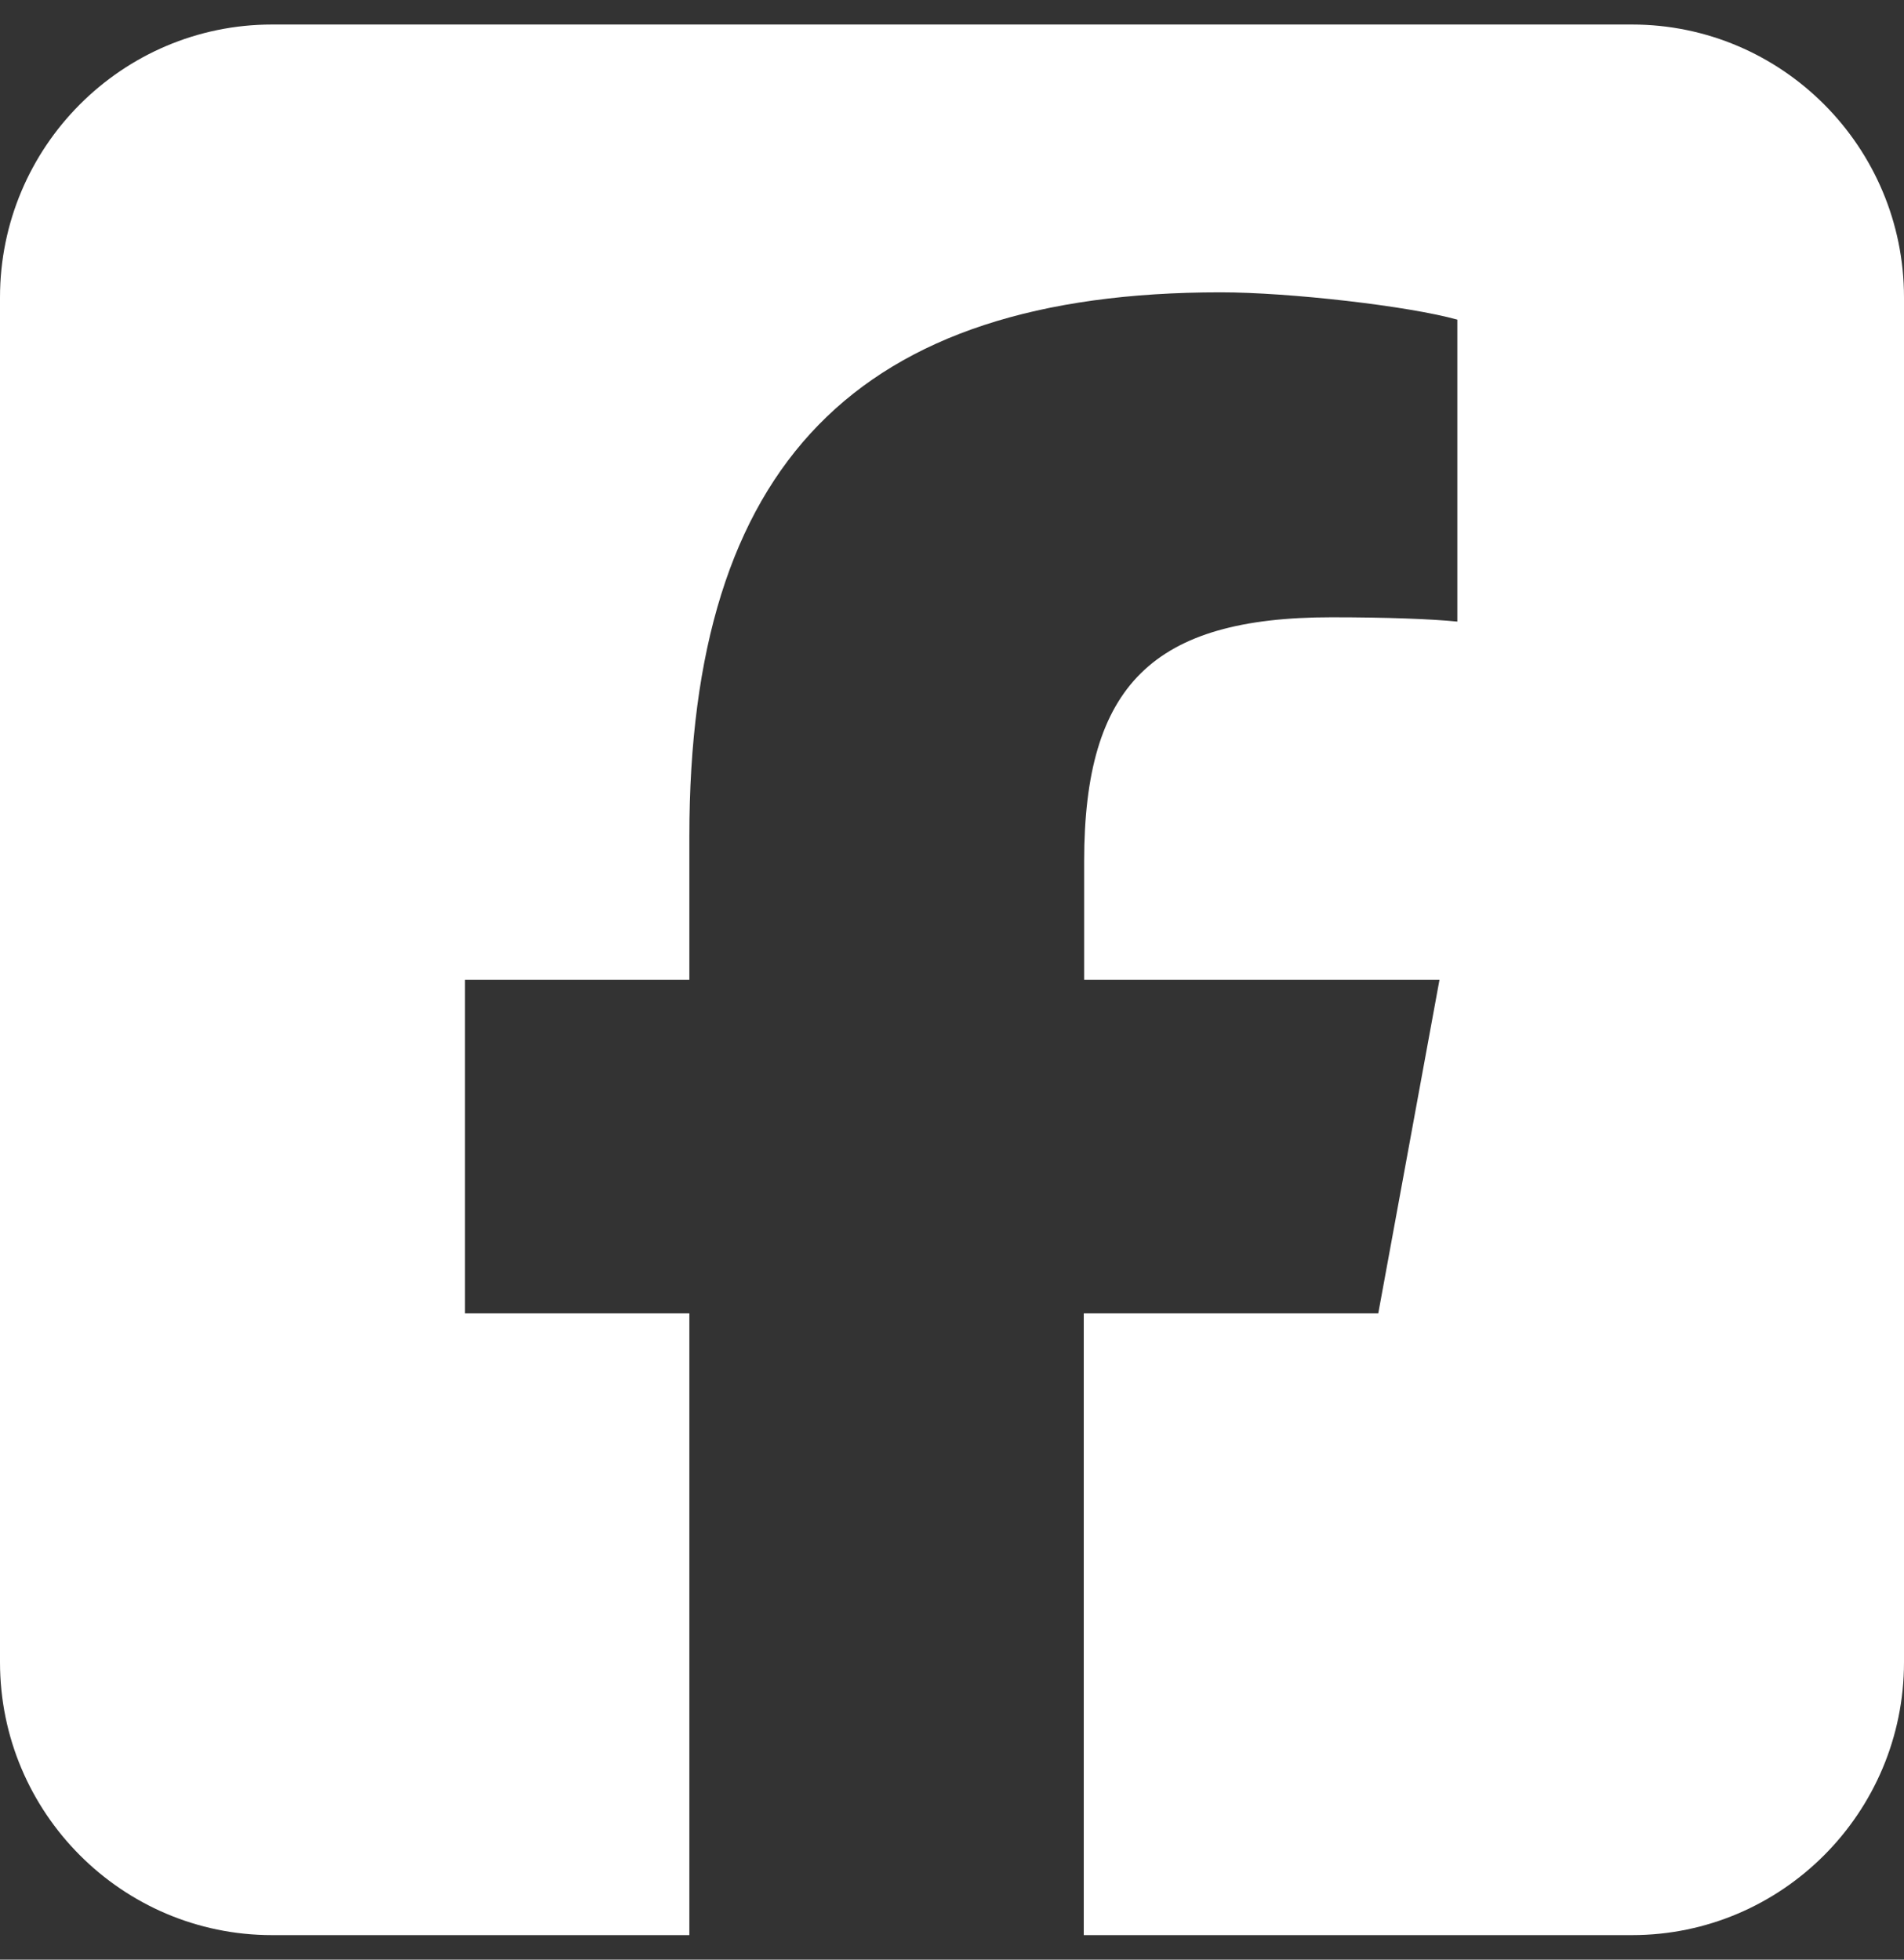
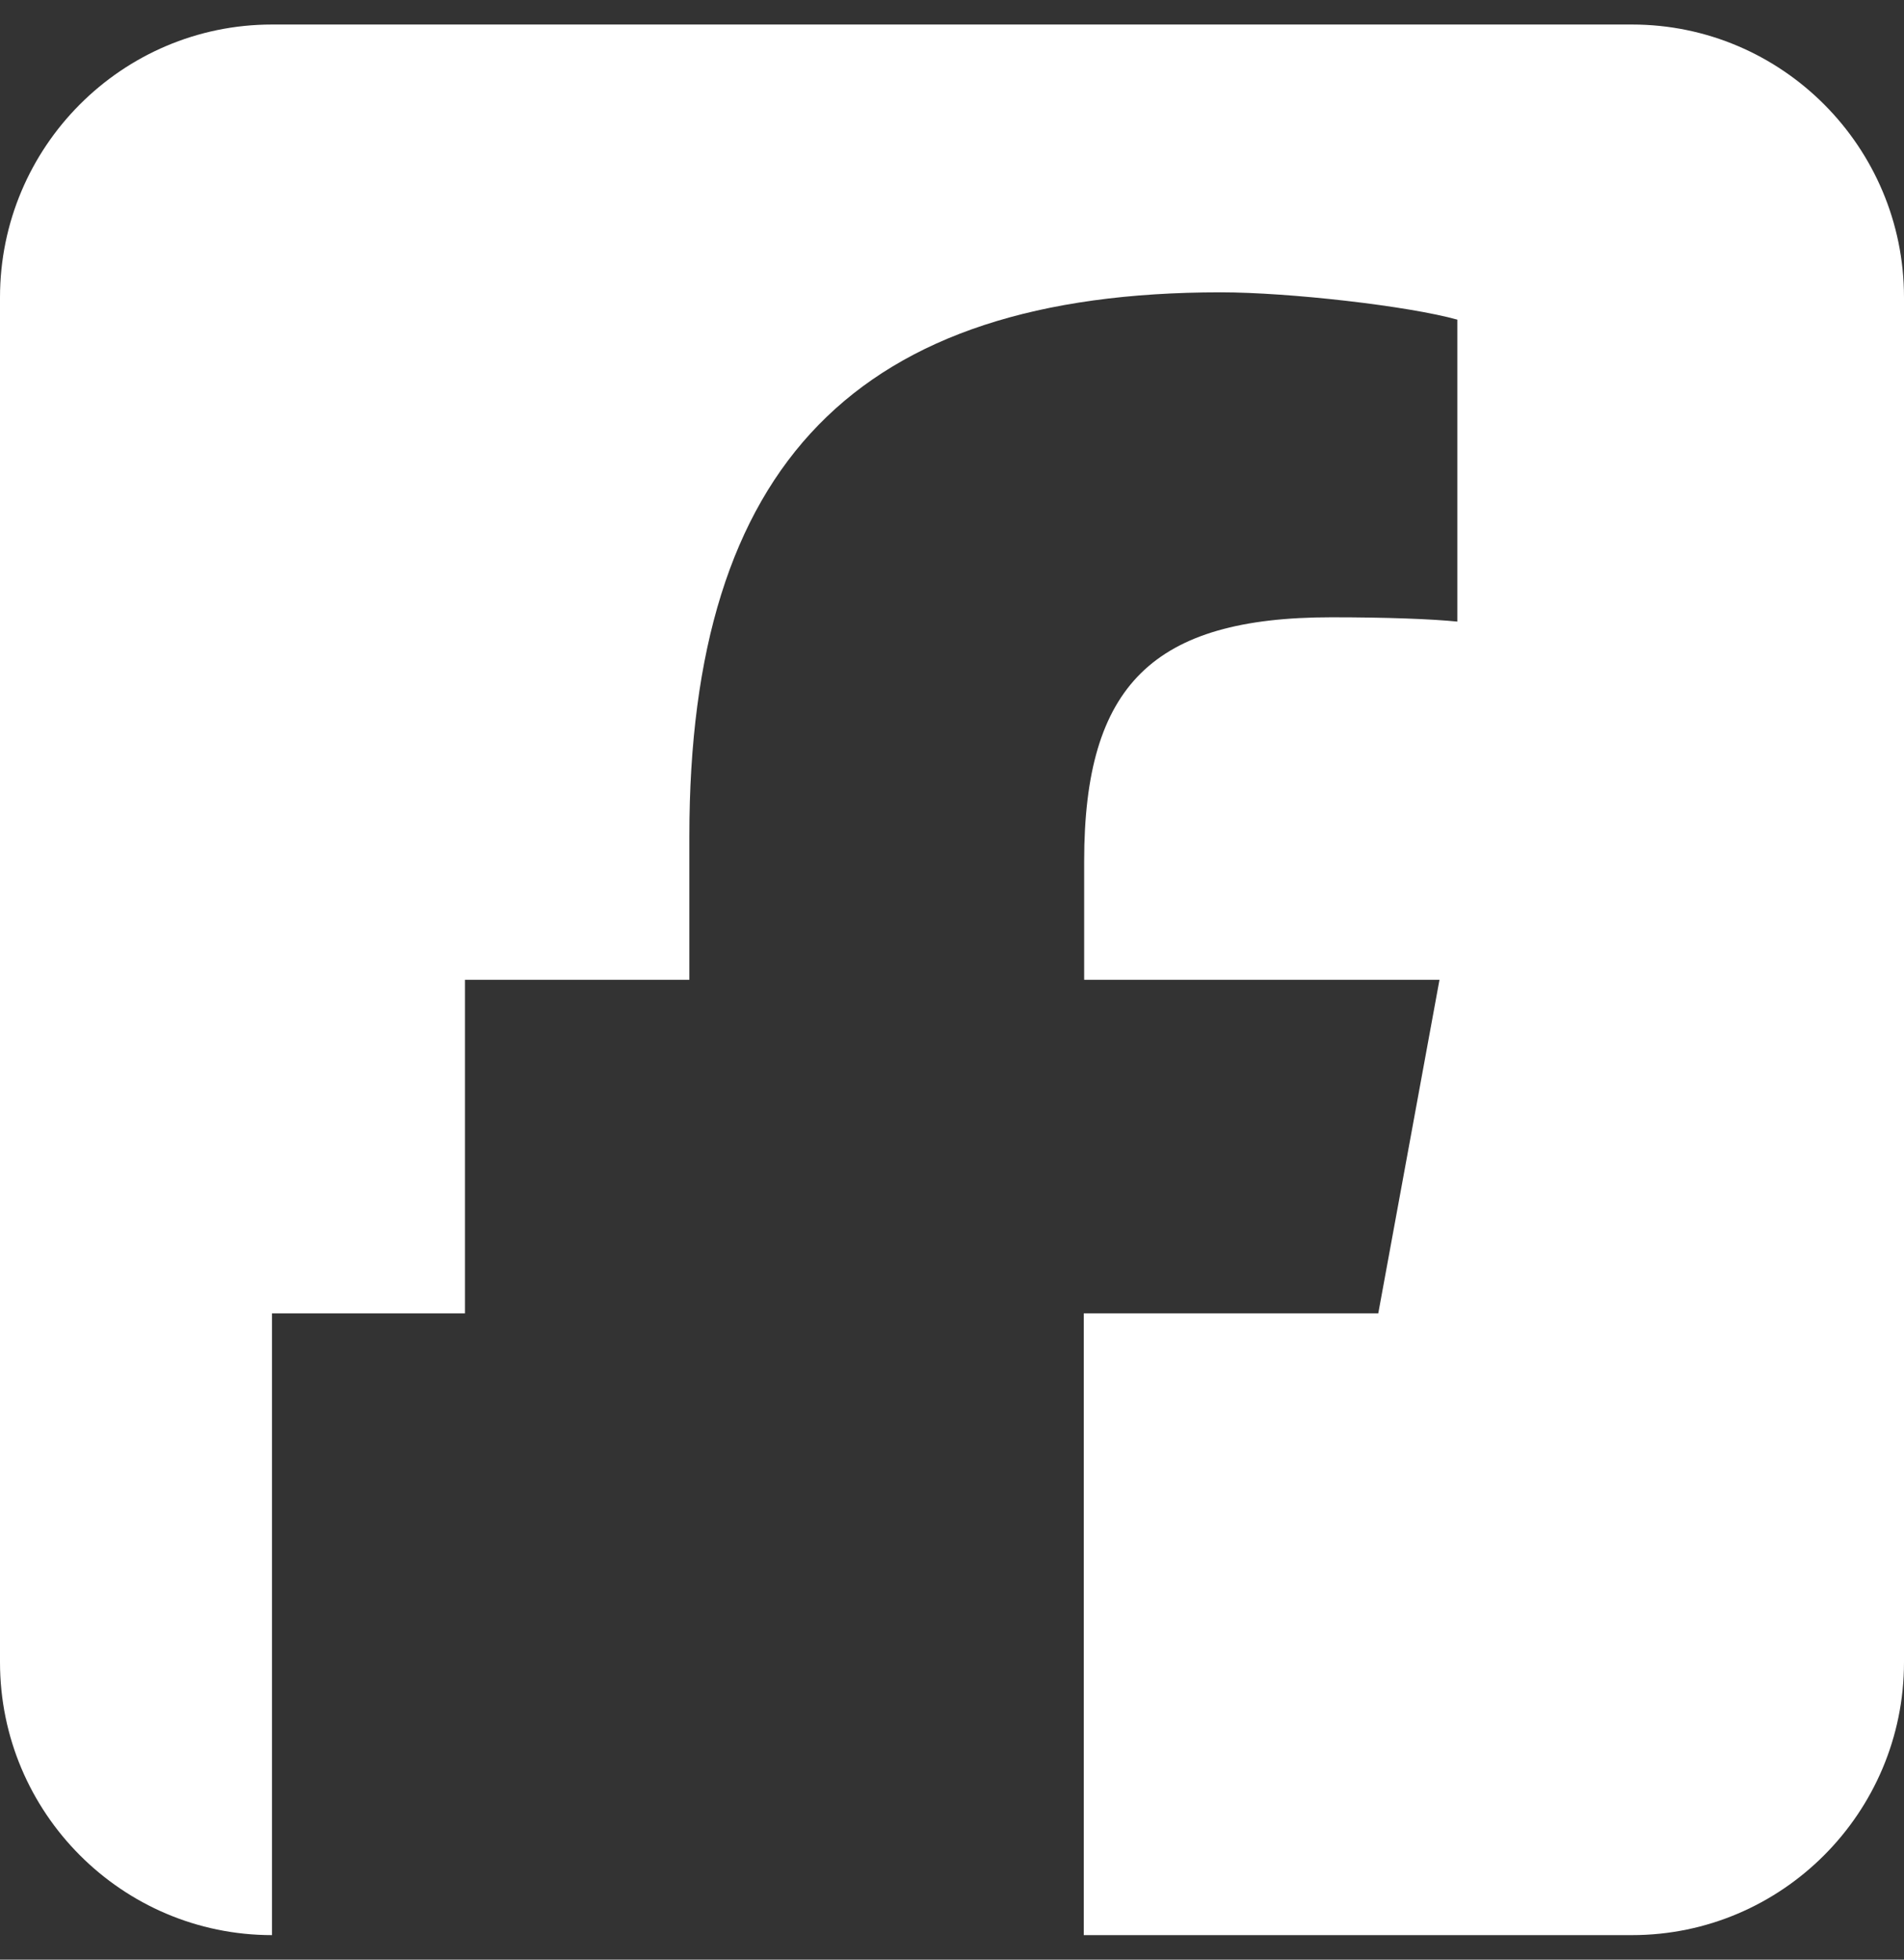
<svg xmlns="http://www.w3.org/2000/svg" width="34" height="35" viewBox="0 0 34 35" fill="none">
  <rect x="0" y="0" width="34" height="35" fill="#333333" stroke="none" />
-   <path d="M4.857 0.438C2.178 0.438 0 2.624 0 5.312V29.688C0 32.376 2.178 34.562 4.857 34.562H12.31V23.457H8.303V17.5H12.31V14.933C12.31 8.298 15.3 5.221 21.796 5.221C23.026 5.221 25.151 5.465 26.024 5.709V11.102C25.568 11.056 24.771 11.025 23.777 11.025C20.59 11.025 19.36 12.236 19.36 15.382V17.5H25.705L24.612 23.457H19.353V34.562H29.143C31.822 34.562 34 32.376 34 29.688V5.312C34 2.624 31.822 0.438 29.143 0.438H4.857Z" fill="white" />
+   <path d="M4.857 0.438C2.178 0.438 0 2.624 0 5.312V29.688C0 32.376 2.178 34.562 4.857 34.562V23.457H8.303V17.5H12.31V14.933C12.31 8.298 15.3 5.221 21.796 5.221C23.026 5.221 25.151 5.465 26.024 5.709V11.102C25.568 11.056 24.771 11.025 23.777 11.025C20.59 11.025 19.36 12.236 19.36 15.382V17.5H25.705L24.612 23.457H19.353V34.562H29.143C31.822 34.562 34 32.376 34 29.688V5.312C34 2.624 31.822 0.438 29.143 0.438H4.857Z" fill="white" />
</svg>